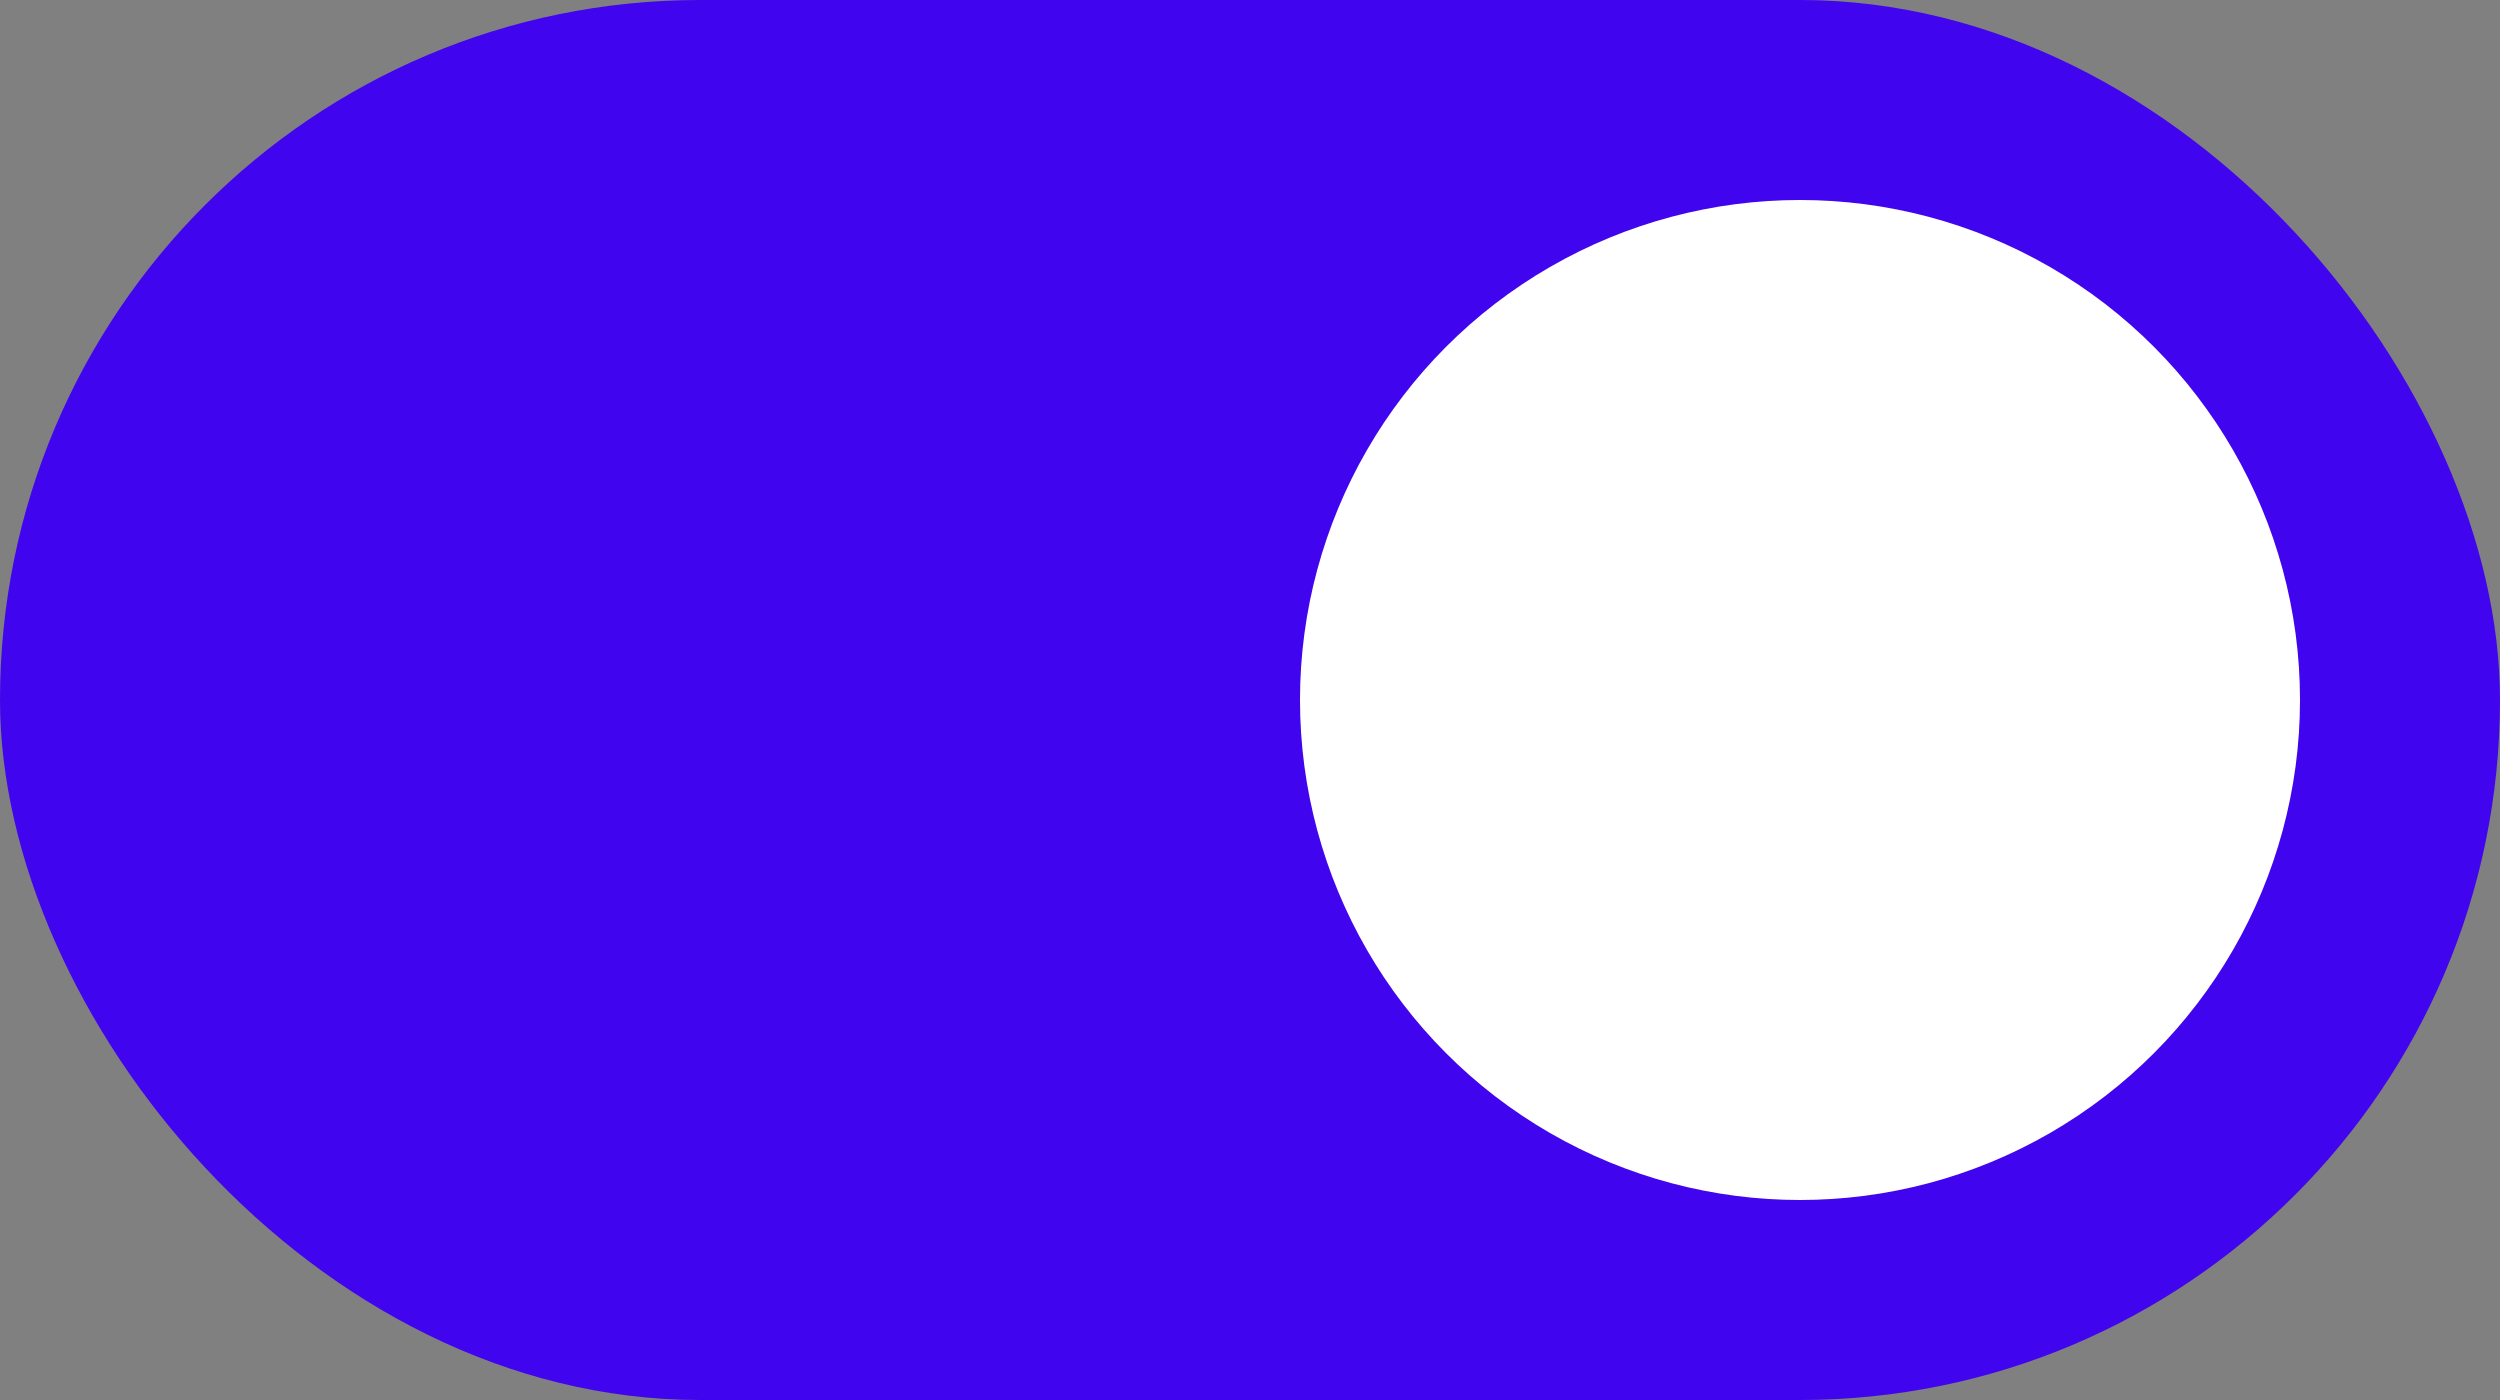
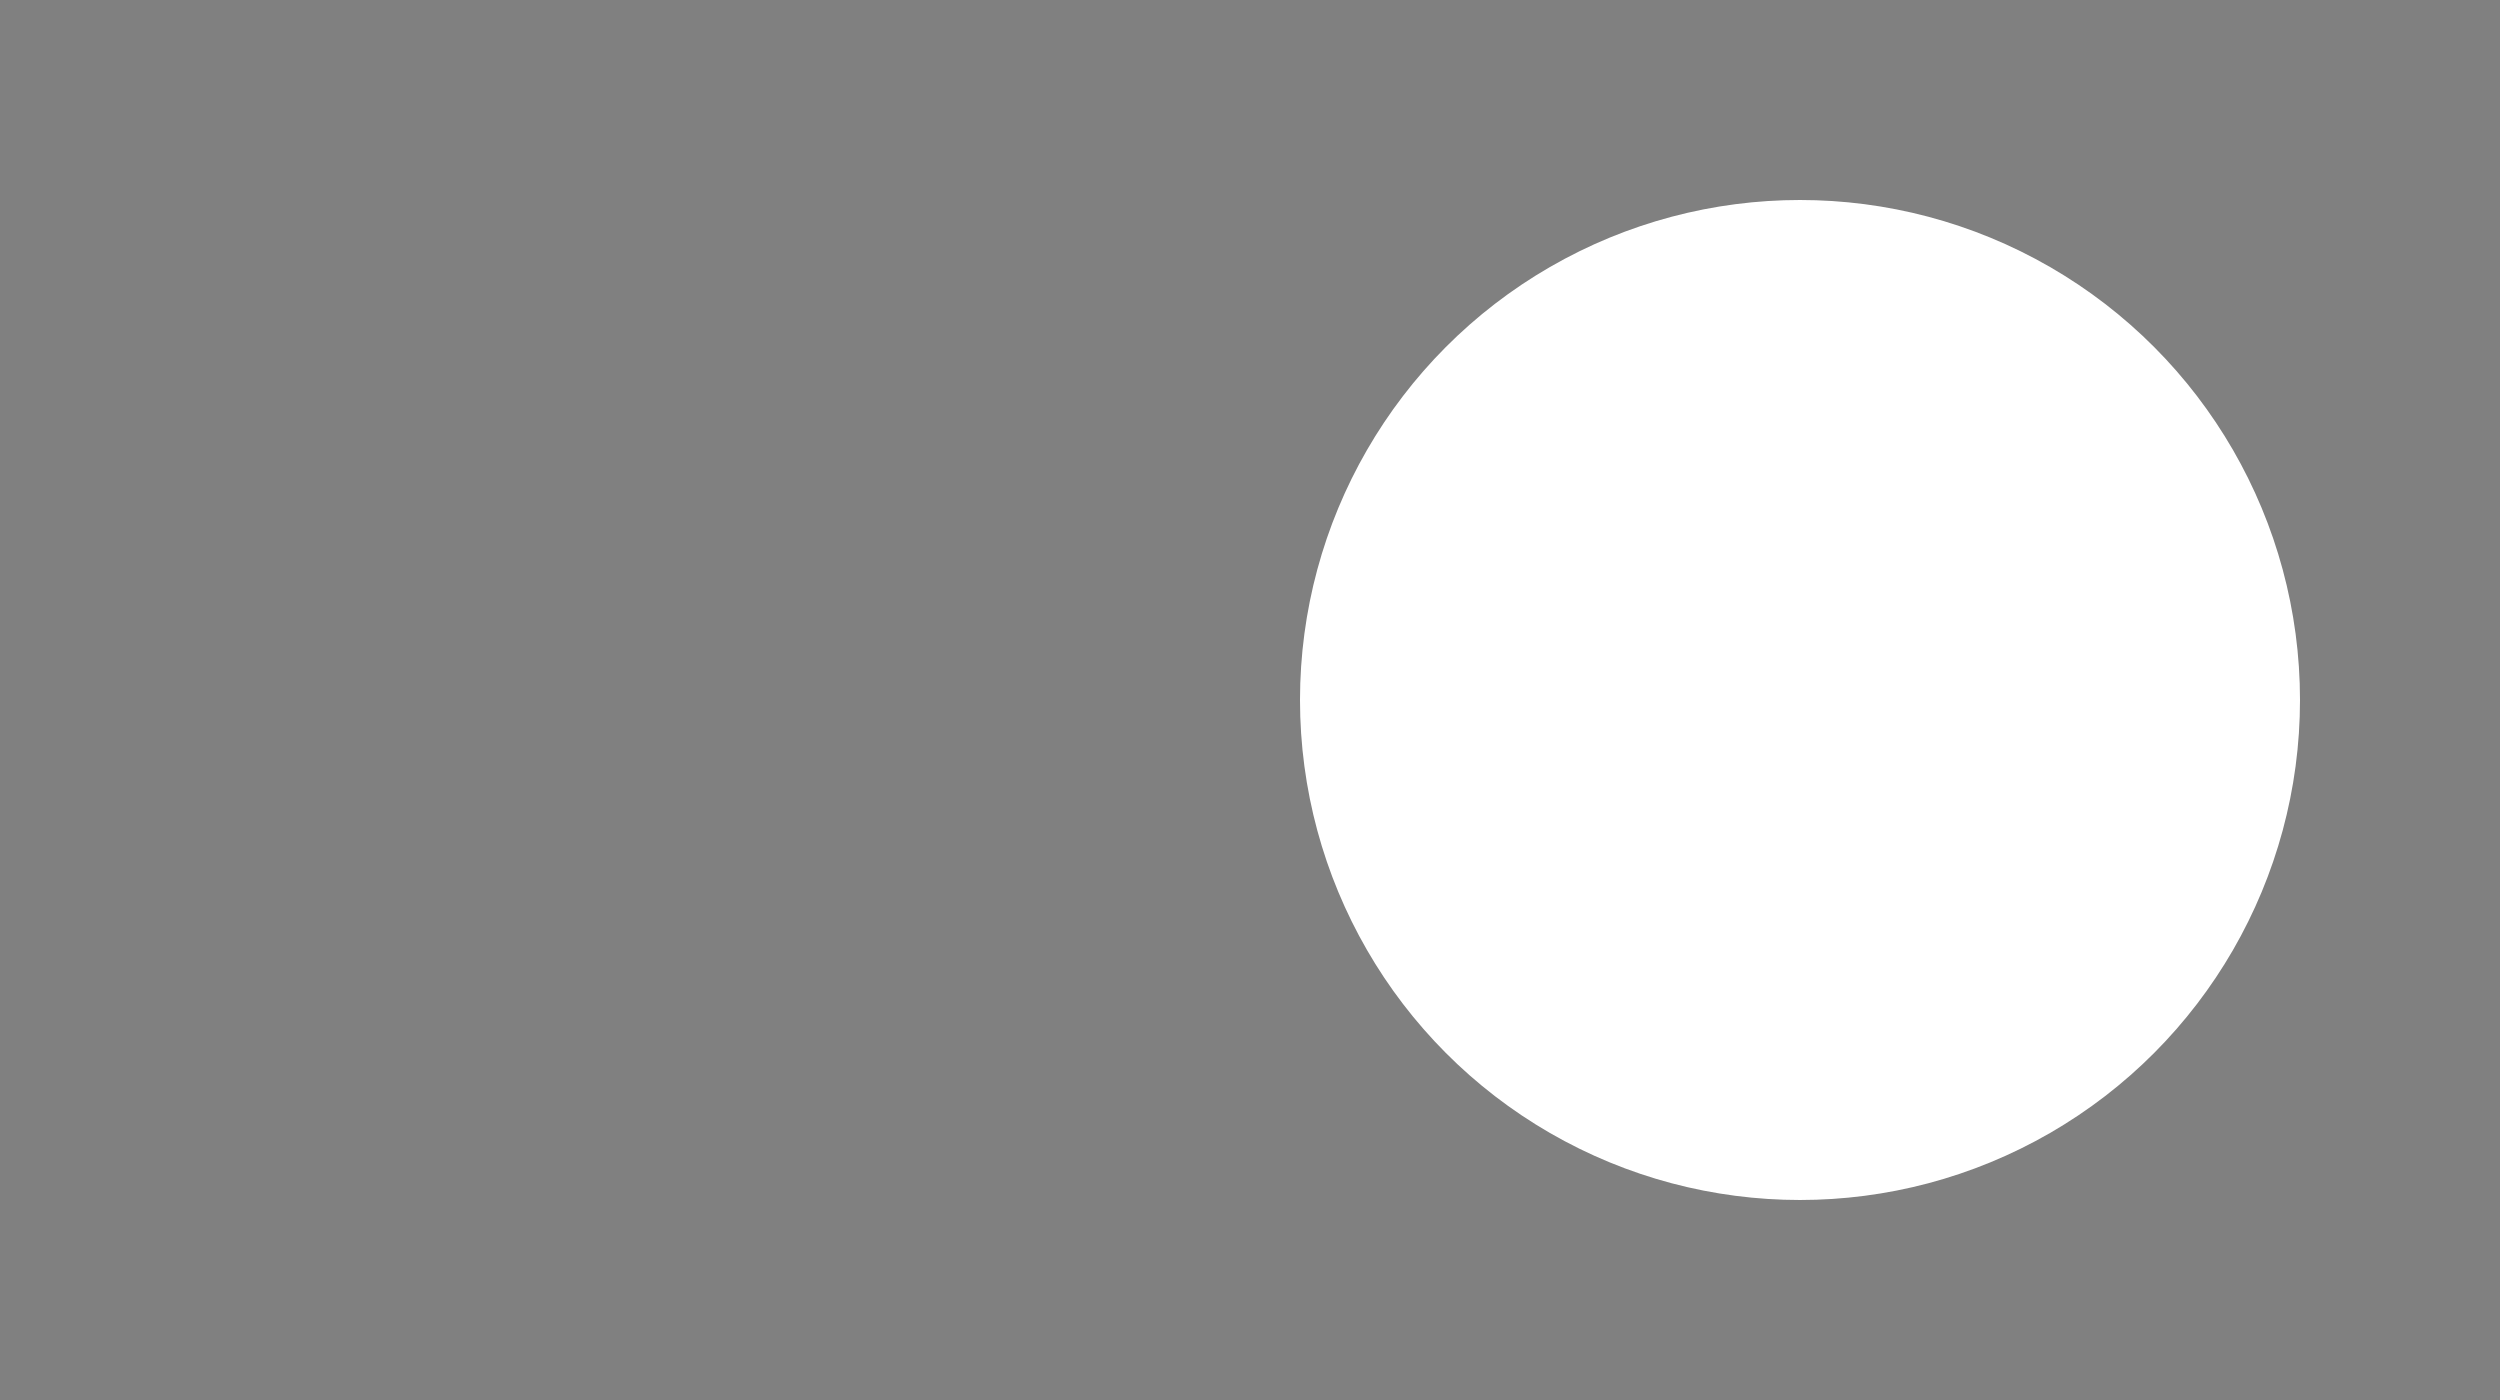
<svg xmlns="http://www.w3.org/2000/svg" width="25" height="14" viewBox="0 0 25 14" fill="none">
  <rect x="0" y="0" width="25" height="14" fill="#808080" stroke="none" />
-   <rect width="25" height="14" rx="7" fill="#4104EE" />
  <circle cx="18" cy="7" r="5" fill="white" />
</svg>